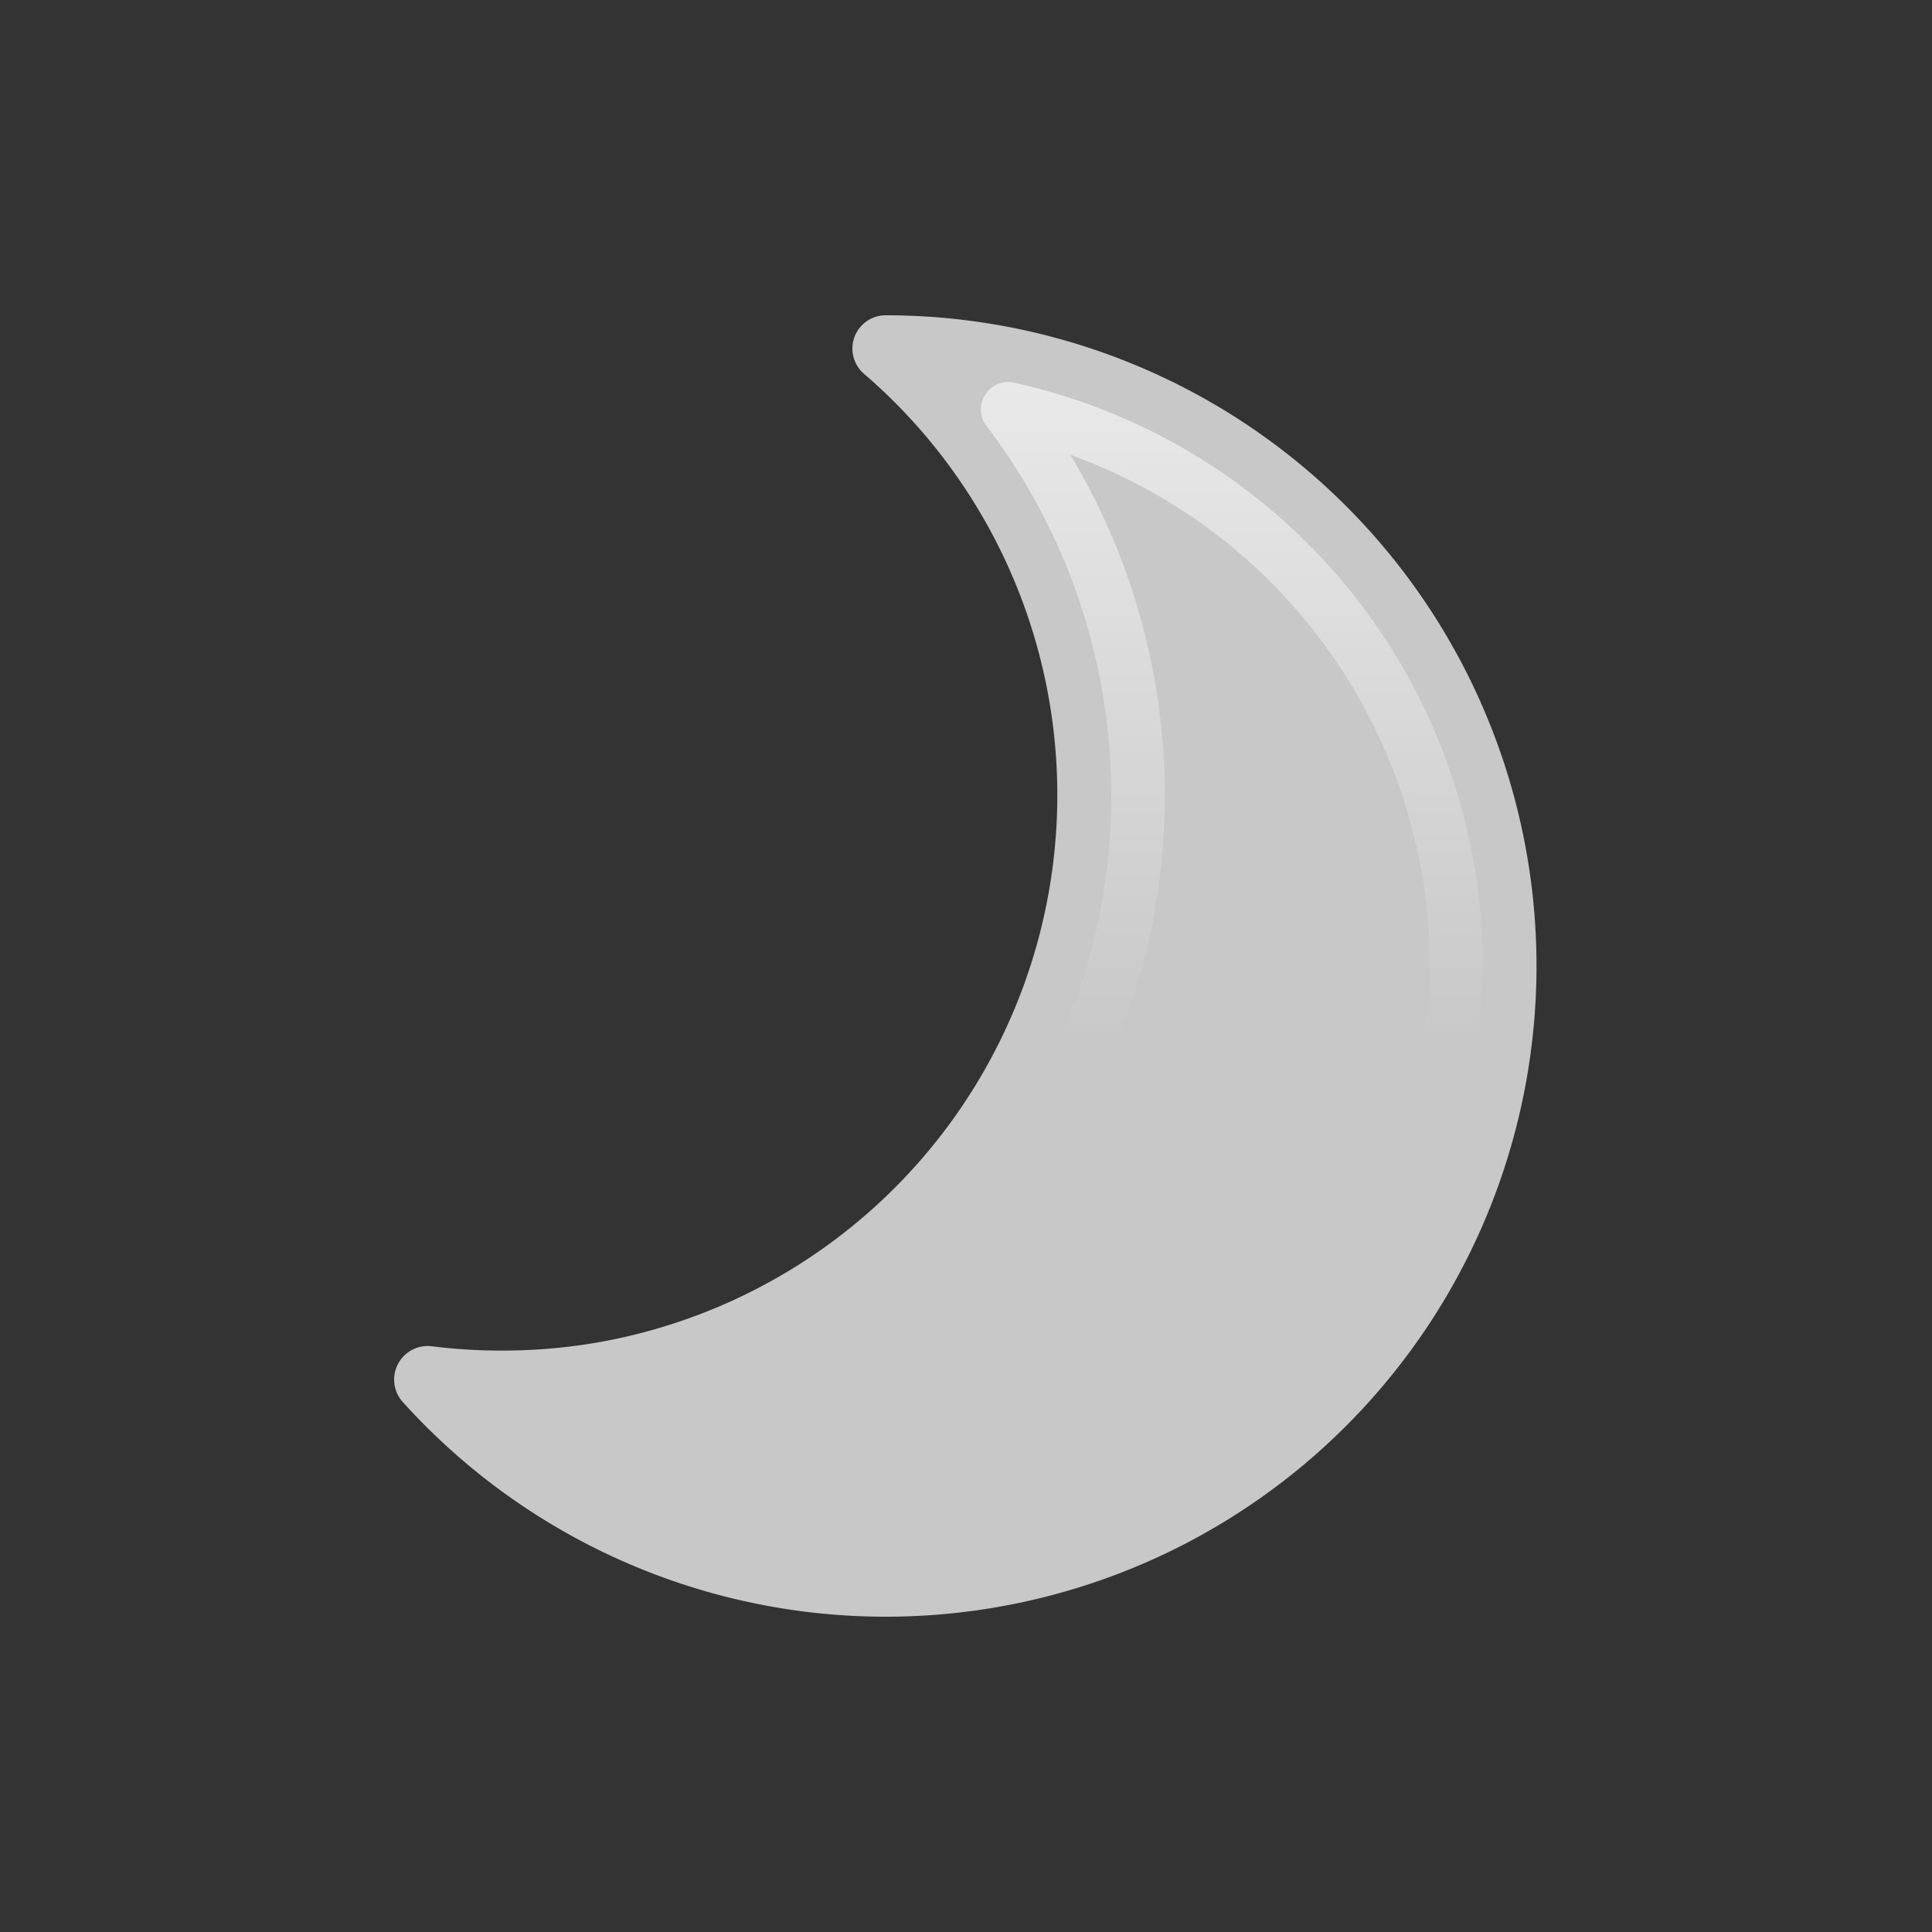
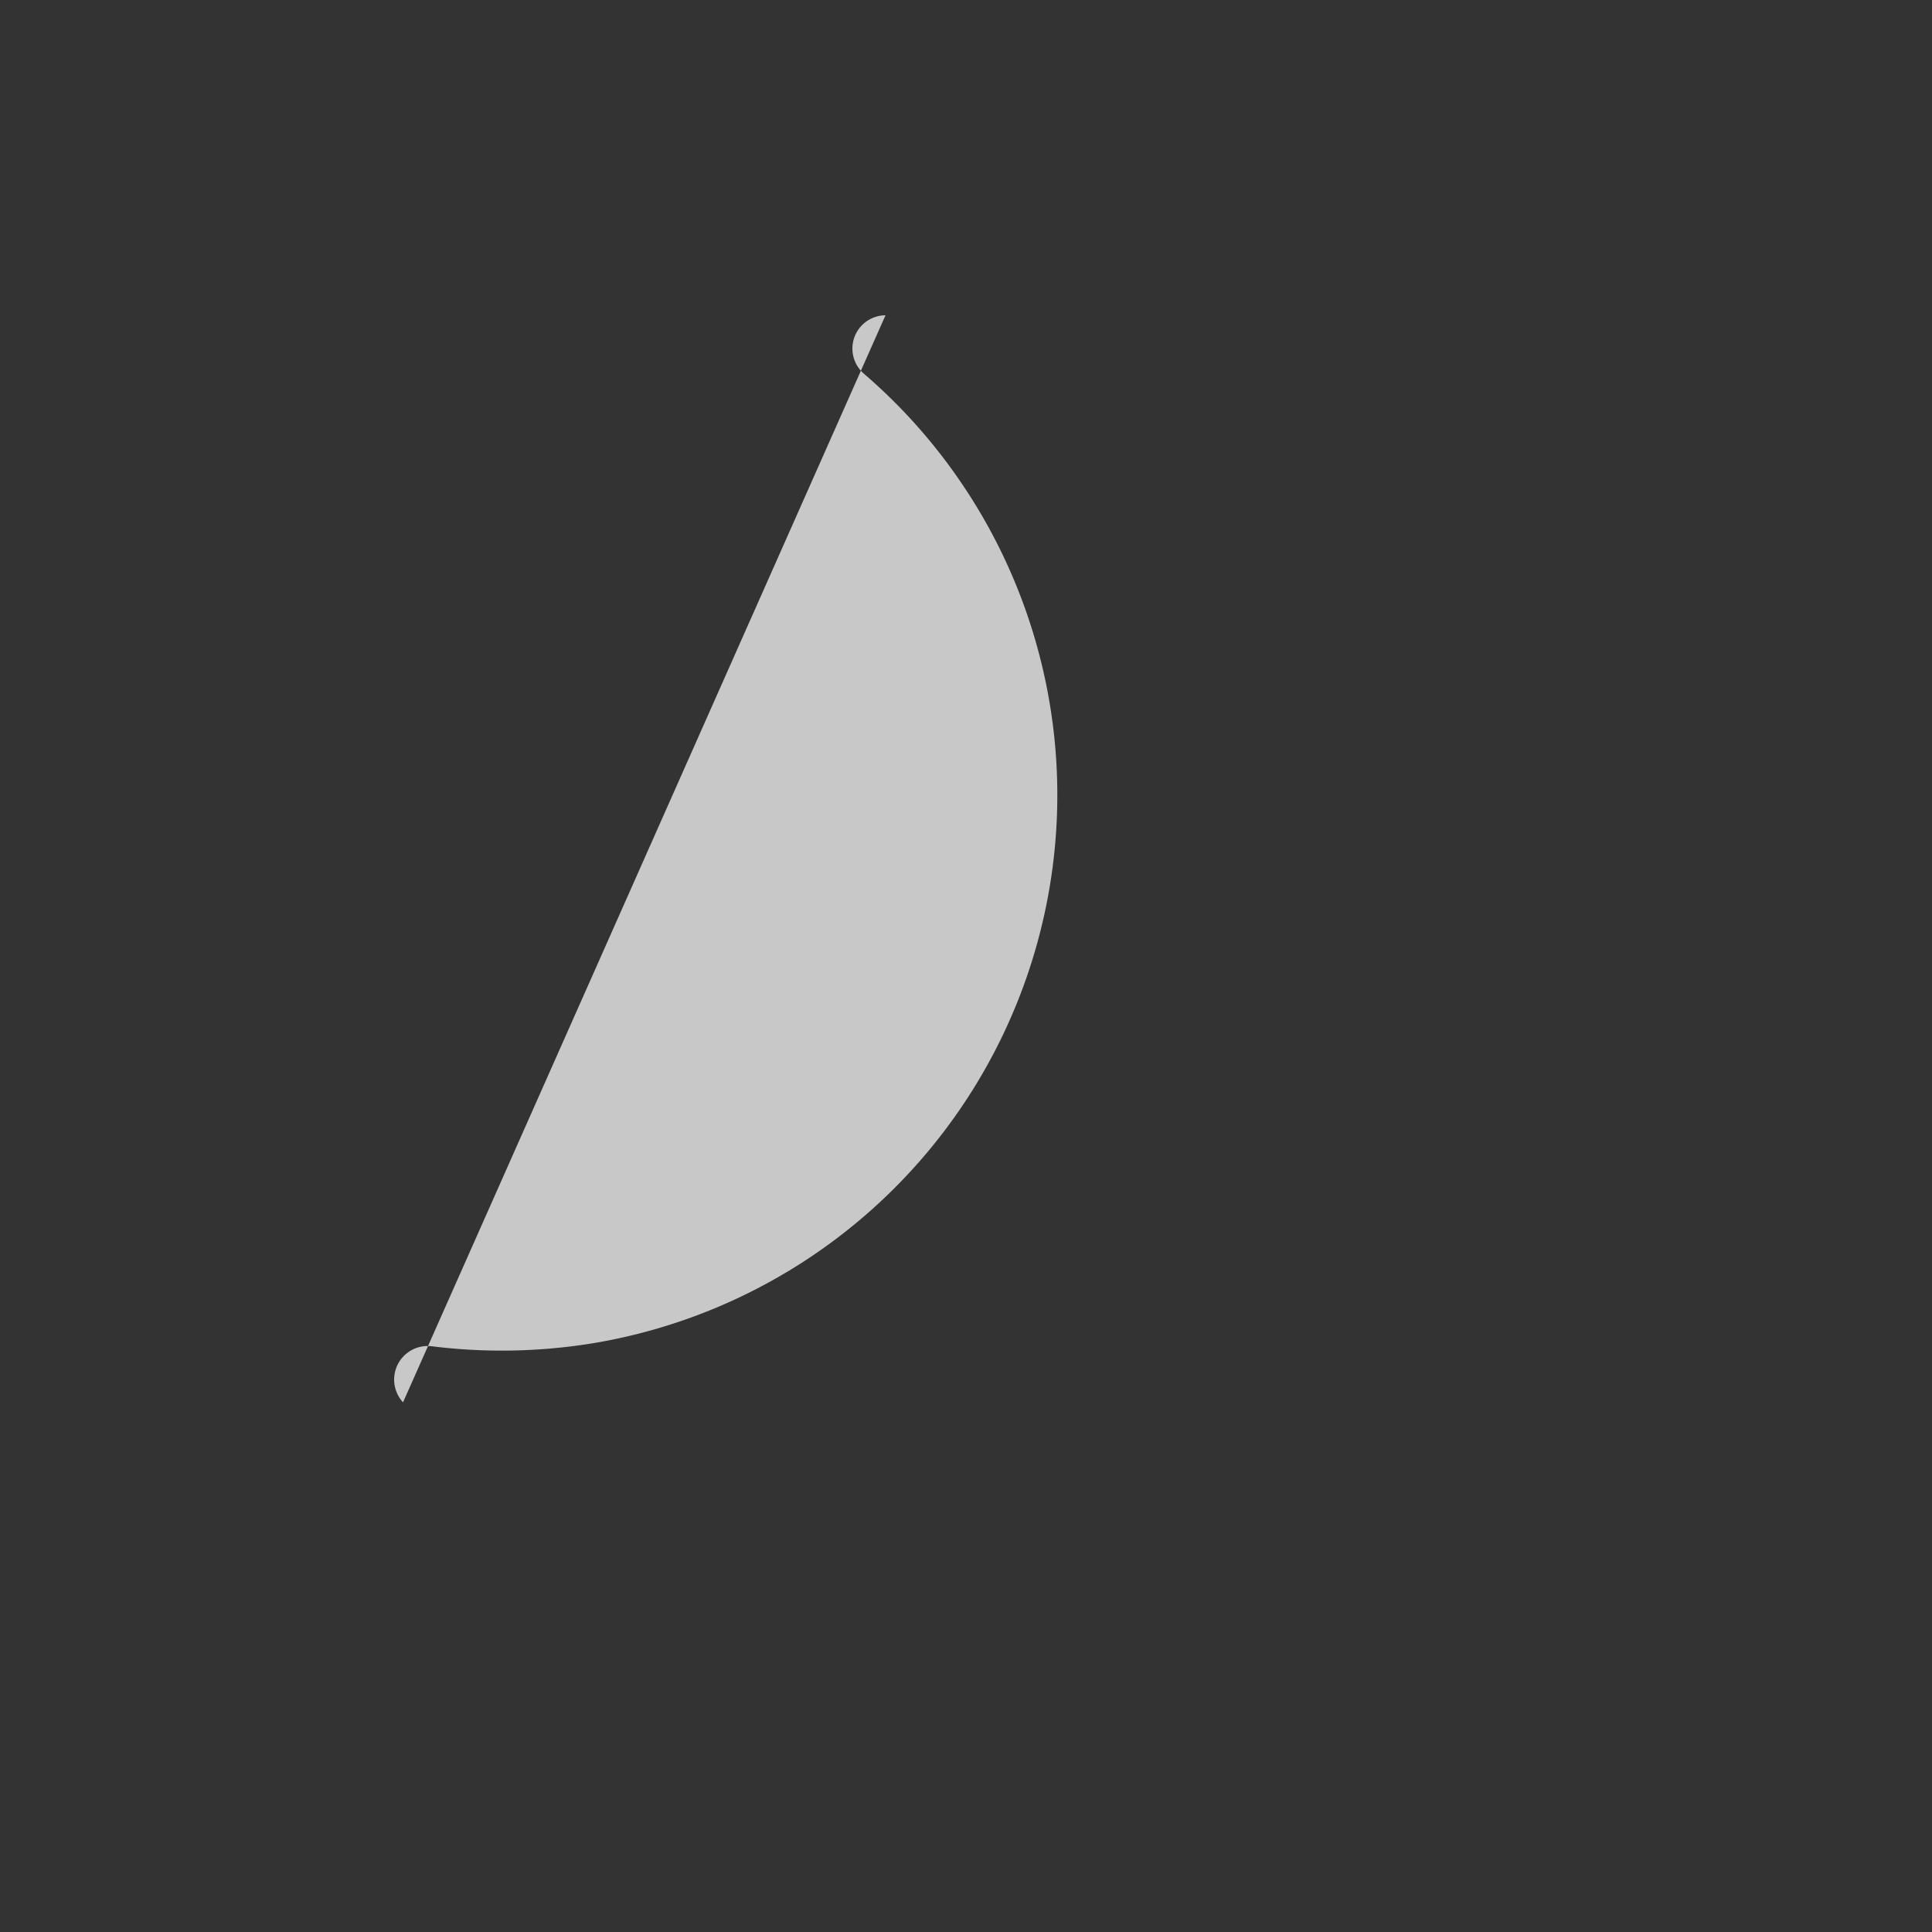
<svg xmlns="http://www.w3.org/2000/svg" height="72" width="72">
  <rect width="100%" height="100%" fill="#333333" stroke="none" />
  <defs>
    <linearGradient gradientUnits="userSpaceOnUse" y2="14.23" x2="45.9" y1="38.92" x1="45.9" id="a">
      <stop stop-opacity="0" stop-color="#fff" offset="0" />
      <stop stop-color="#fff" offset="1" />
    </linearGradient>
  </defs>
-   <path d="M33 11.75a1.24 1.24 0 0 0-.79 2.19 20.71 20.71 0 0 1-10 36.1 21.1 21.1 0 0 1-6.13.13 1.25 1.25 0 0 0-1.06 2.09A24.25 24.25 0 1 0 33 11.75z" fill="#c8c8c8" />
-   <path d="M41.29 32a22.35 22.35 0 0 1-1.87 6.93h2.17a24.45 24.45 0 0 0 1.69-6.73 24.72 24.72 0 0 0-3.39-15.25 20.28 20.28 0 0 1 13.39 19.63 22.6 22.6 0 0 1-.22 2.34h2a21.42 21.42 0 0 0 .19-2.29 22.26 22.26 0 0 0-17.52-22.38 1 1 0 0 0-1 .44 1 1 0 0 0 0 1.14A22.73 22.73 0 0 1 41.29 32z" opacity=".6" fill="url(#a)" />
+   <path d="M33 11.75a1.24 1.24 0 0 0-.79 2.19 20.71 20.71 0 0 1-10 36.1 21.1 21.1 0 0 1-6.13.13 1.25 1.25 0 0 0-1.06 2.09z" fill="#c8c8c8" />
</svg>